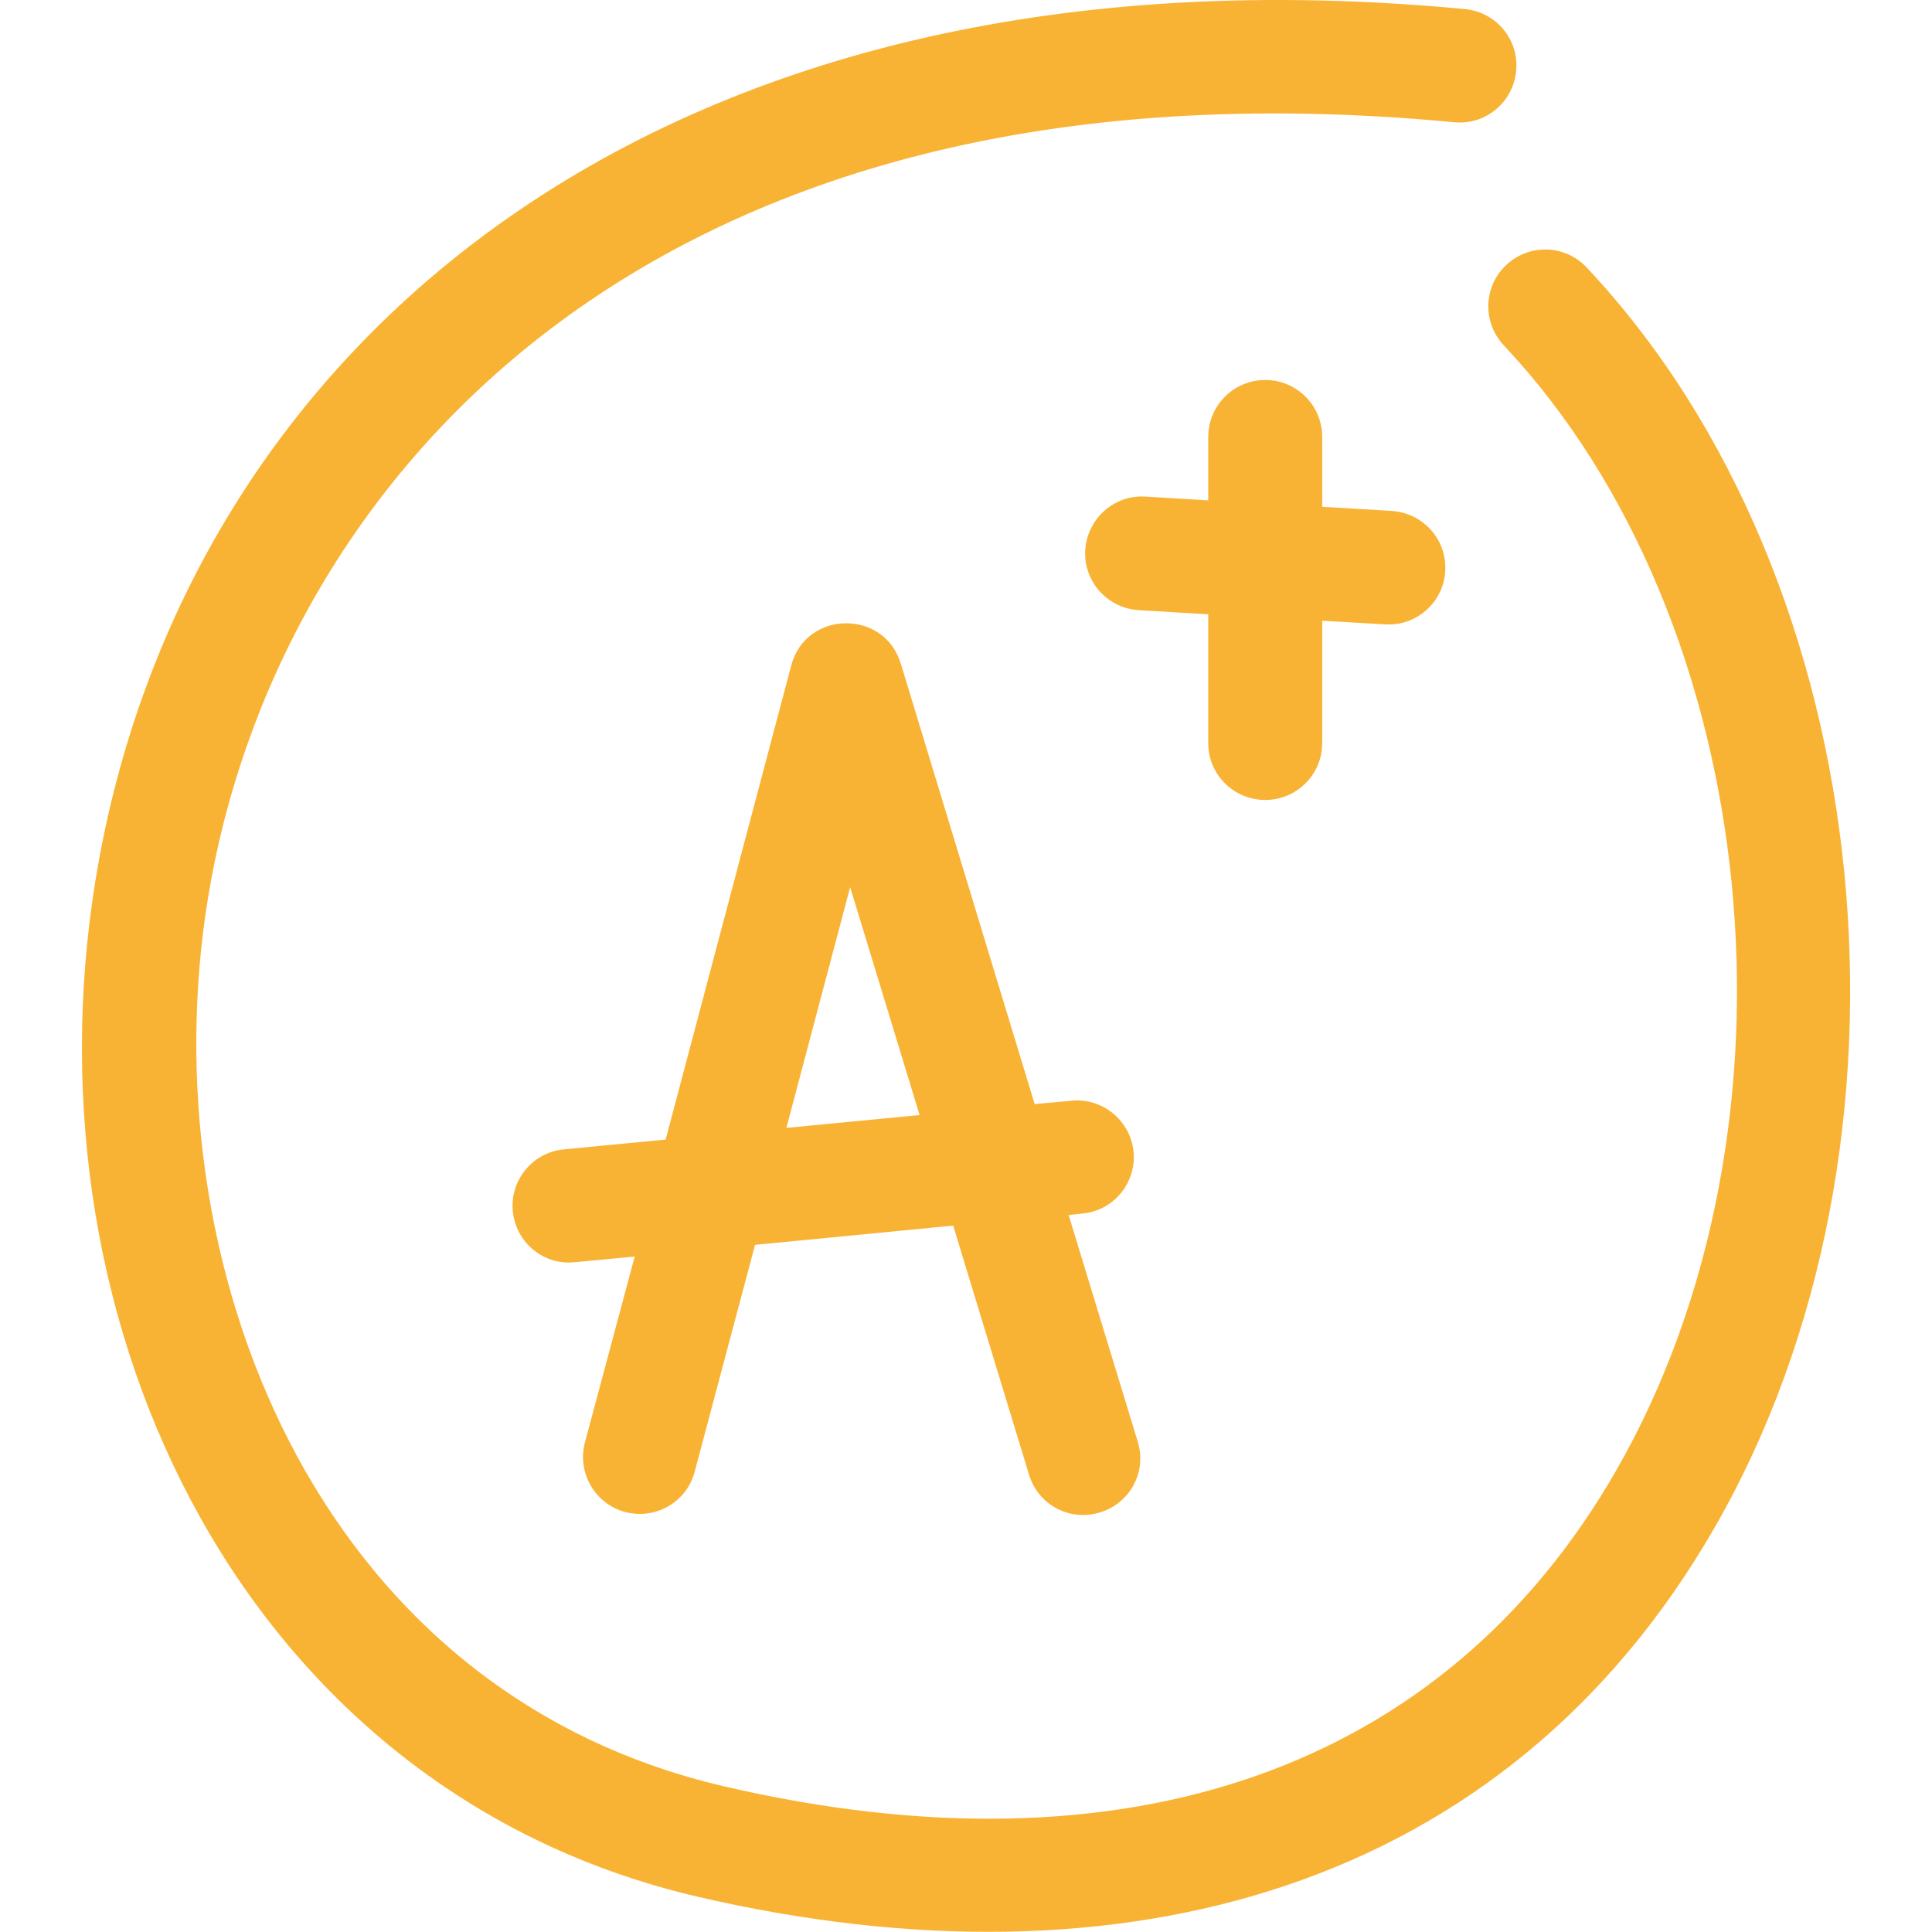
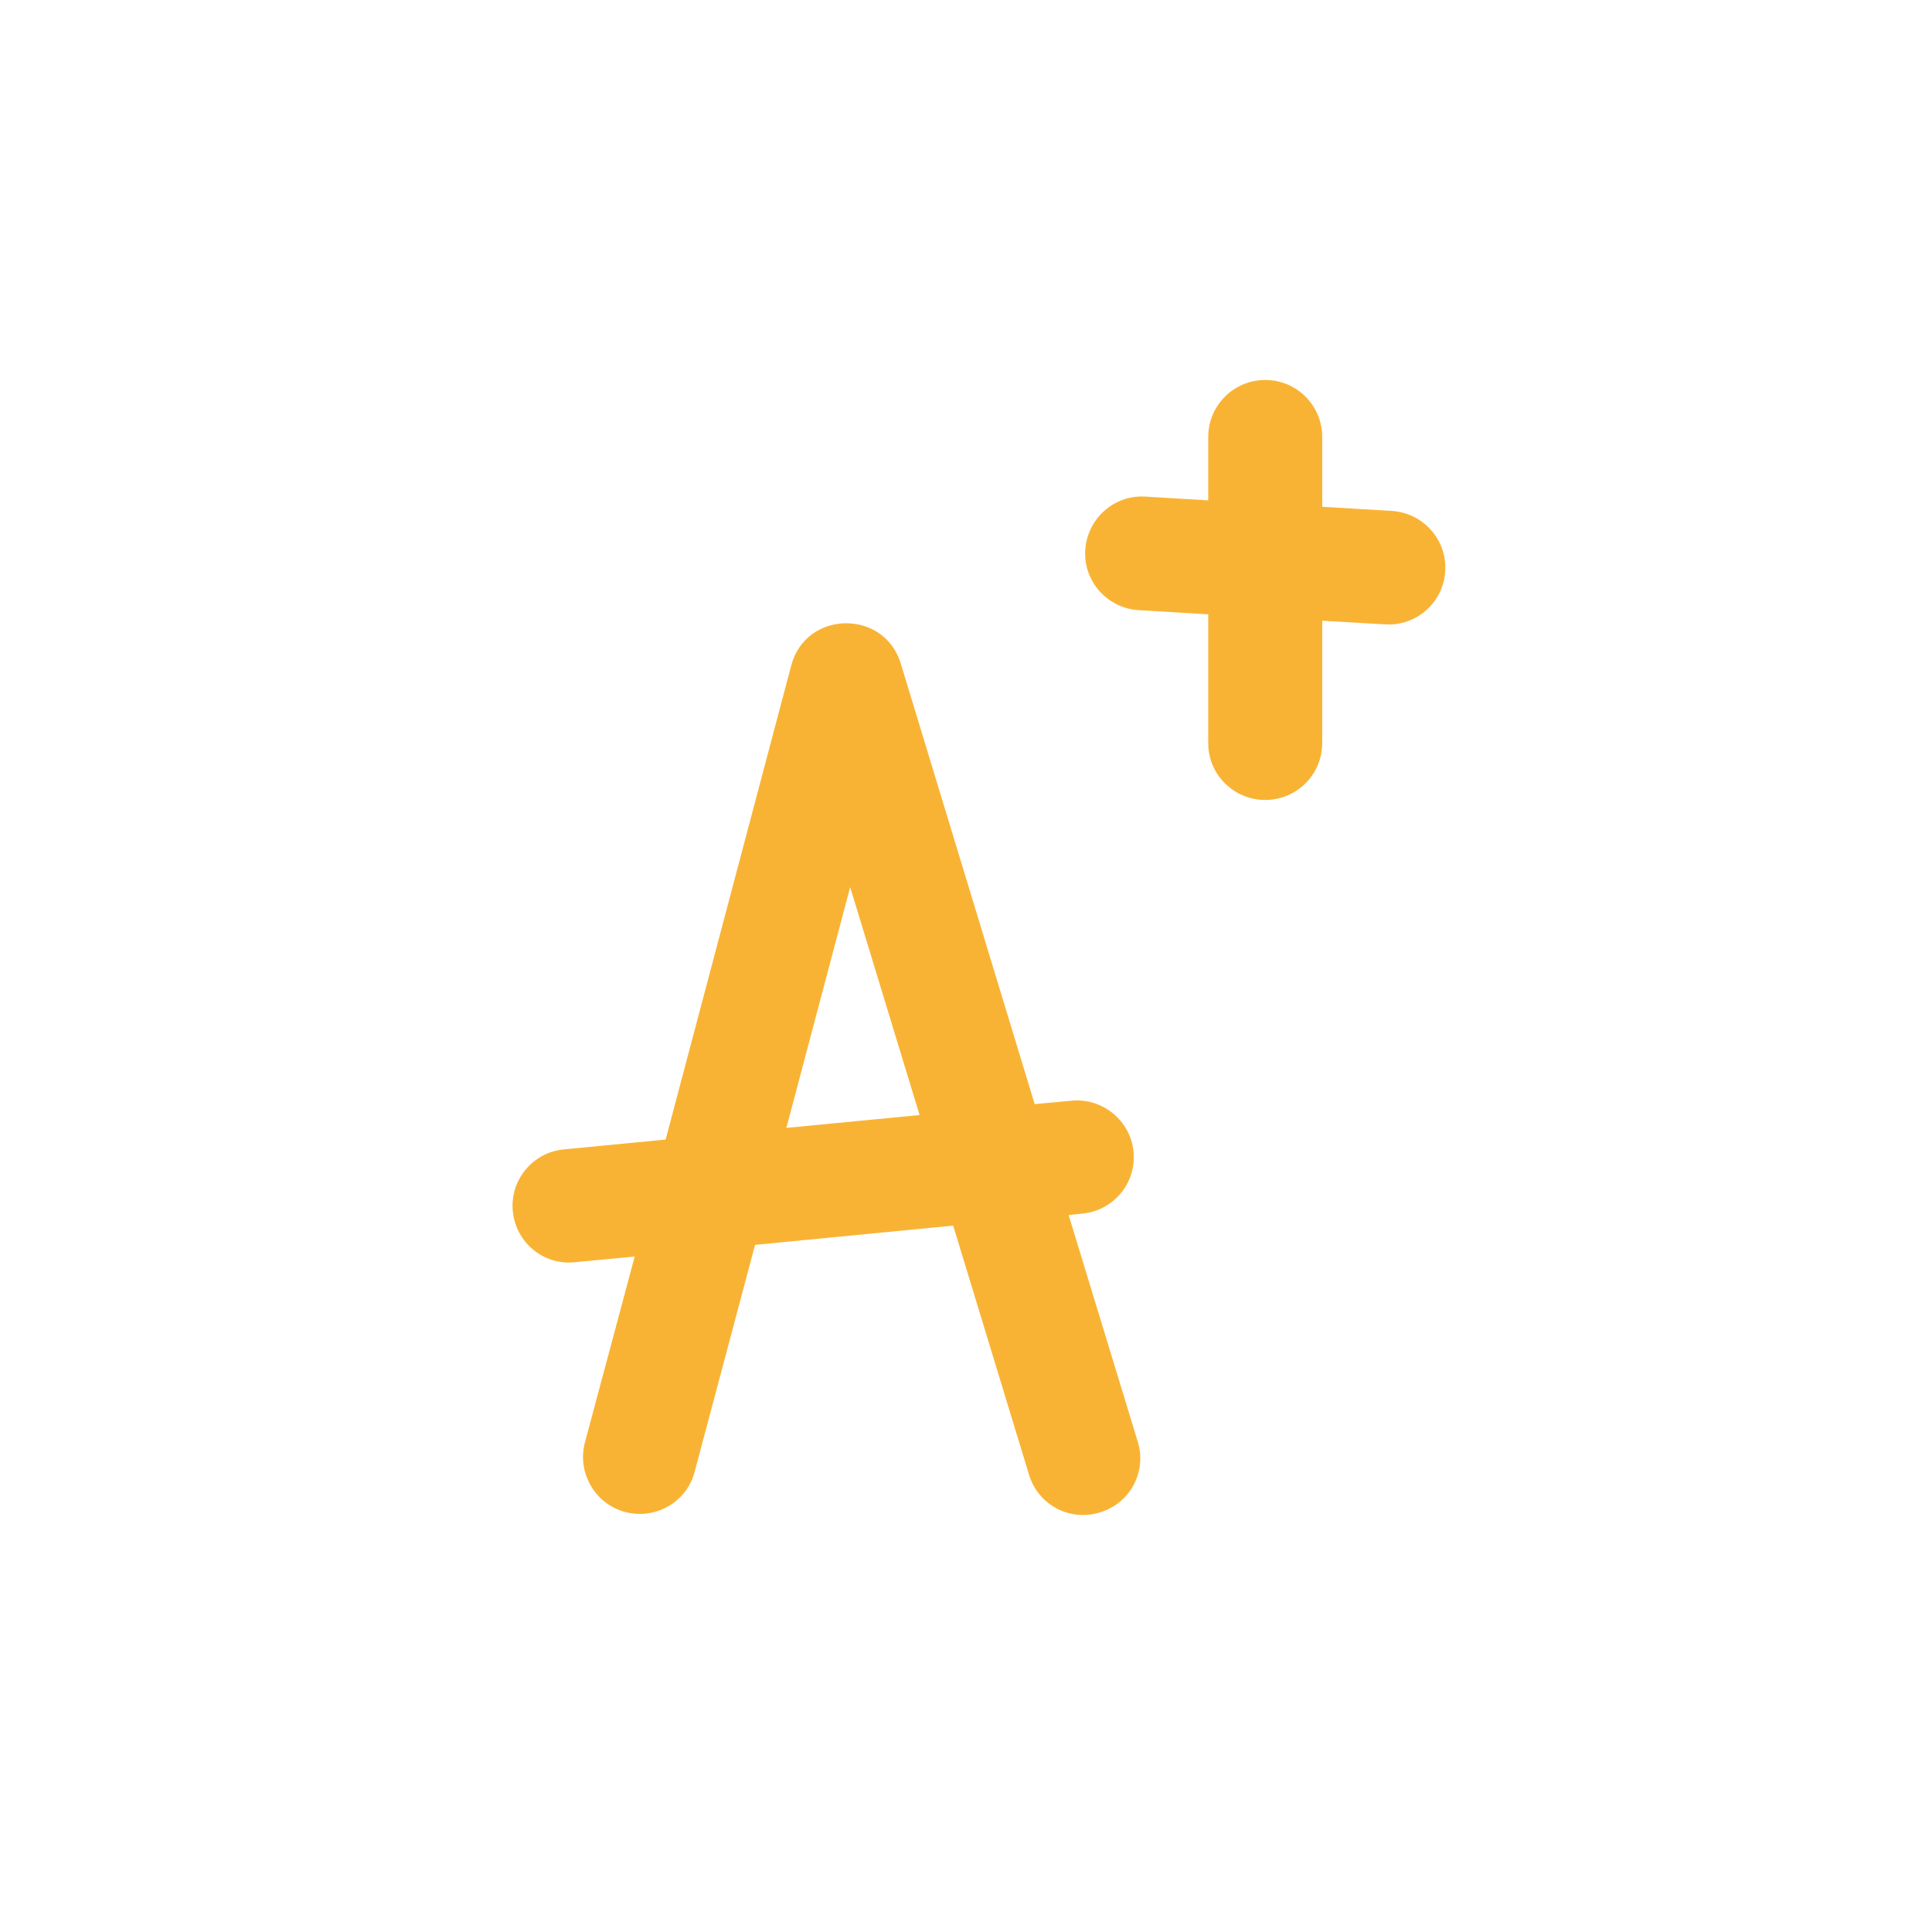
<svg xmlns="http://www.w3.org/2000/svg" version="1.1" id="Capa_1" x="0px" y="0px" viewBox="0 0 512 512" style="enable-background:new 0 0 512 512;" xml:space="preserve">
  <style type="text/css">
	.st0{fill:#F9B334;}
</style>
  <g>
    <path class="st0" d="M165.7,400.7c8,2.1,16.3-2.6,18.4-10.7l16-60.1l52.5-5.1l20.1,66c2.4,8,10.8,12.5,18.8,10   c8-2.4,12.5-10.8,10-18.8L283.2,322l3.7-0.4c8.3-0.8,14.3-8.2,13.5-16.4s-8.2-14.3-16.4-13.5l-9.8,0.9l-35.5-116.8   c-4.4-14.4-25.1-14.1-29,0.5L176.4,302l-27,2.6c-8.3,0.8-14.3,8.2-13.5,16.4c0.8,8.3,8.2,14.4,16.4,13.5l15.9-1.5L155,382.3   C152.9,390.3,157.7,398.6,165.7,400.7L165.7,400.7z M225.3,235.1l18.4,60.4l-35.3,3.4L225.3,235.1z" />
    <path class="st0" d="M335.3,212c8.3,0,15.1-6.7,15.1-15.1v-32.4c17.6,1,16.8,1,17.6,1c7.9,0,14.6-6.2,15-14.2   c0.5-8.3-5.9-15.4-14.2-15.9l-18.4-1.1v-18.5c0-8.3-6.7-15.1-15.1-15.1c-8.3,0-15.1,6.7-15.1,15.1v16.8l-16.7-1   c-8.3-0.5-15.4,5.9-15.9,14.2c-0.5,8.3,5.9,15.4,14.2,15.9l18.4,1.1V197C320.2,205.3,327,212,335.3,212L335.3,212z" />
-     <path class="st0" d="M420.5,70.9c-5.7-6.1-15.2-6.4-21.3-0.7c-6.1,5.7-6.4,15.2-0.7,21.3c68.9,73.2,82.2,207,29.8,298.2   C383,468.6,299,498.3,191.9,473.4C82.3,447.9,39.6,333.2,55.1,238.1C72.6,130.4,169.6,11.9,385.4,32.4c8.3,0.8,15.6-5.3,16.4-13.6   c0.8-8.3-5.3-15.6-13.6-16.4C175.9-17.7,48.5,90.9,25.3,233.3C5.9,352.9,66,475.1,185.1,502.7c112.1,26,213.9-1.6,269.3-97.9   C512.8,303.4,498.9,154.3,420.5,70.9L420.5,70.9z" />
  </g>
</svg>